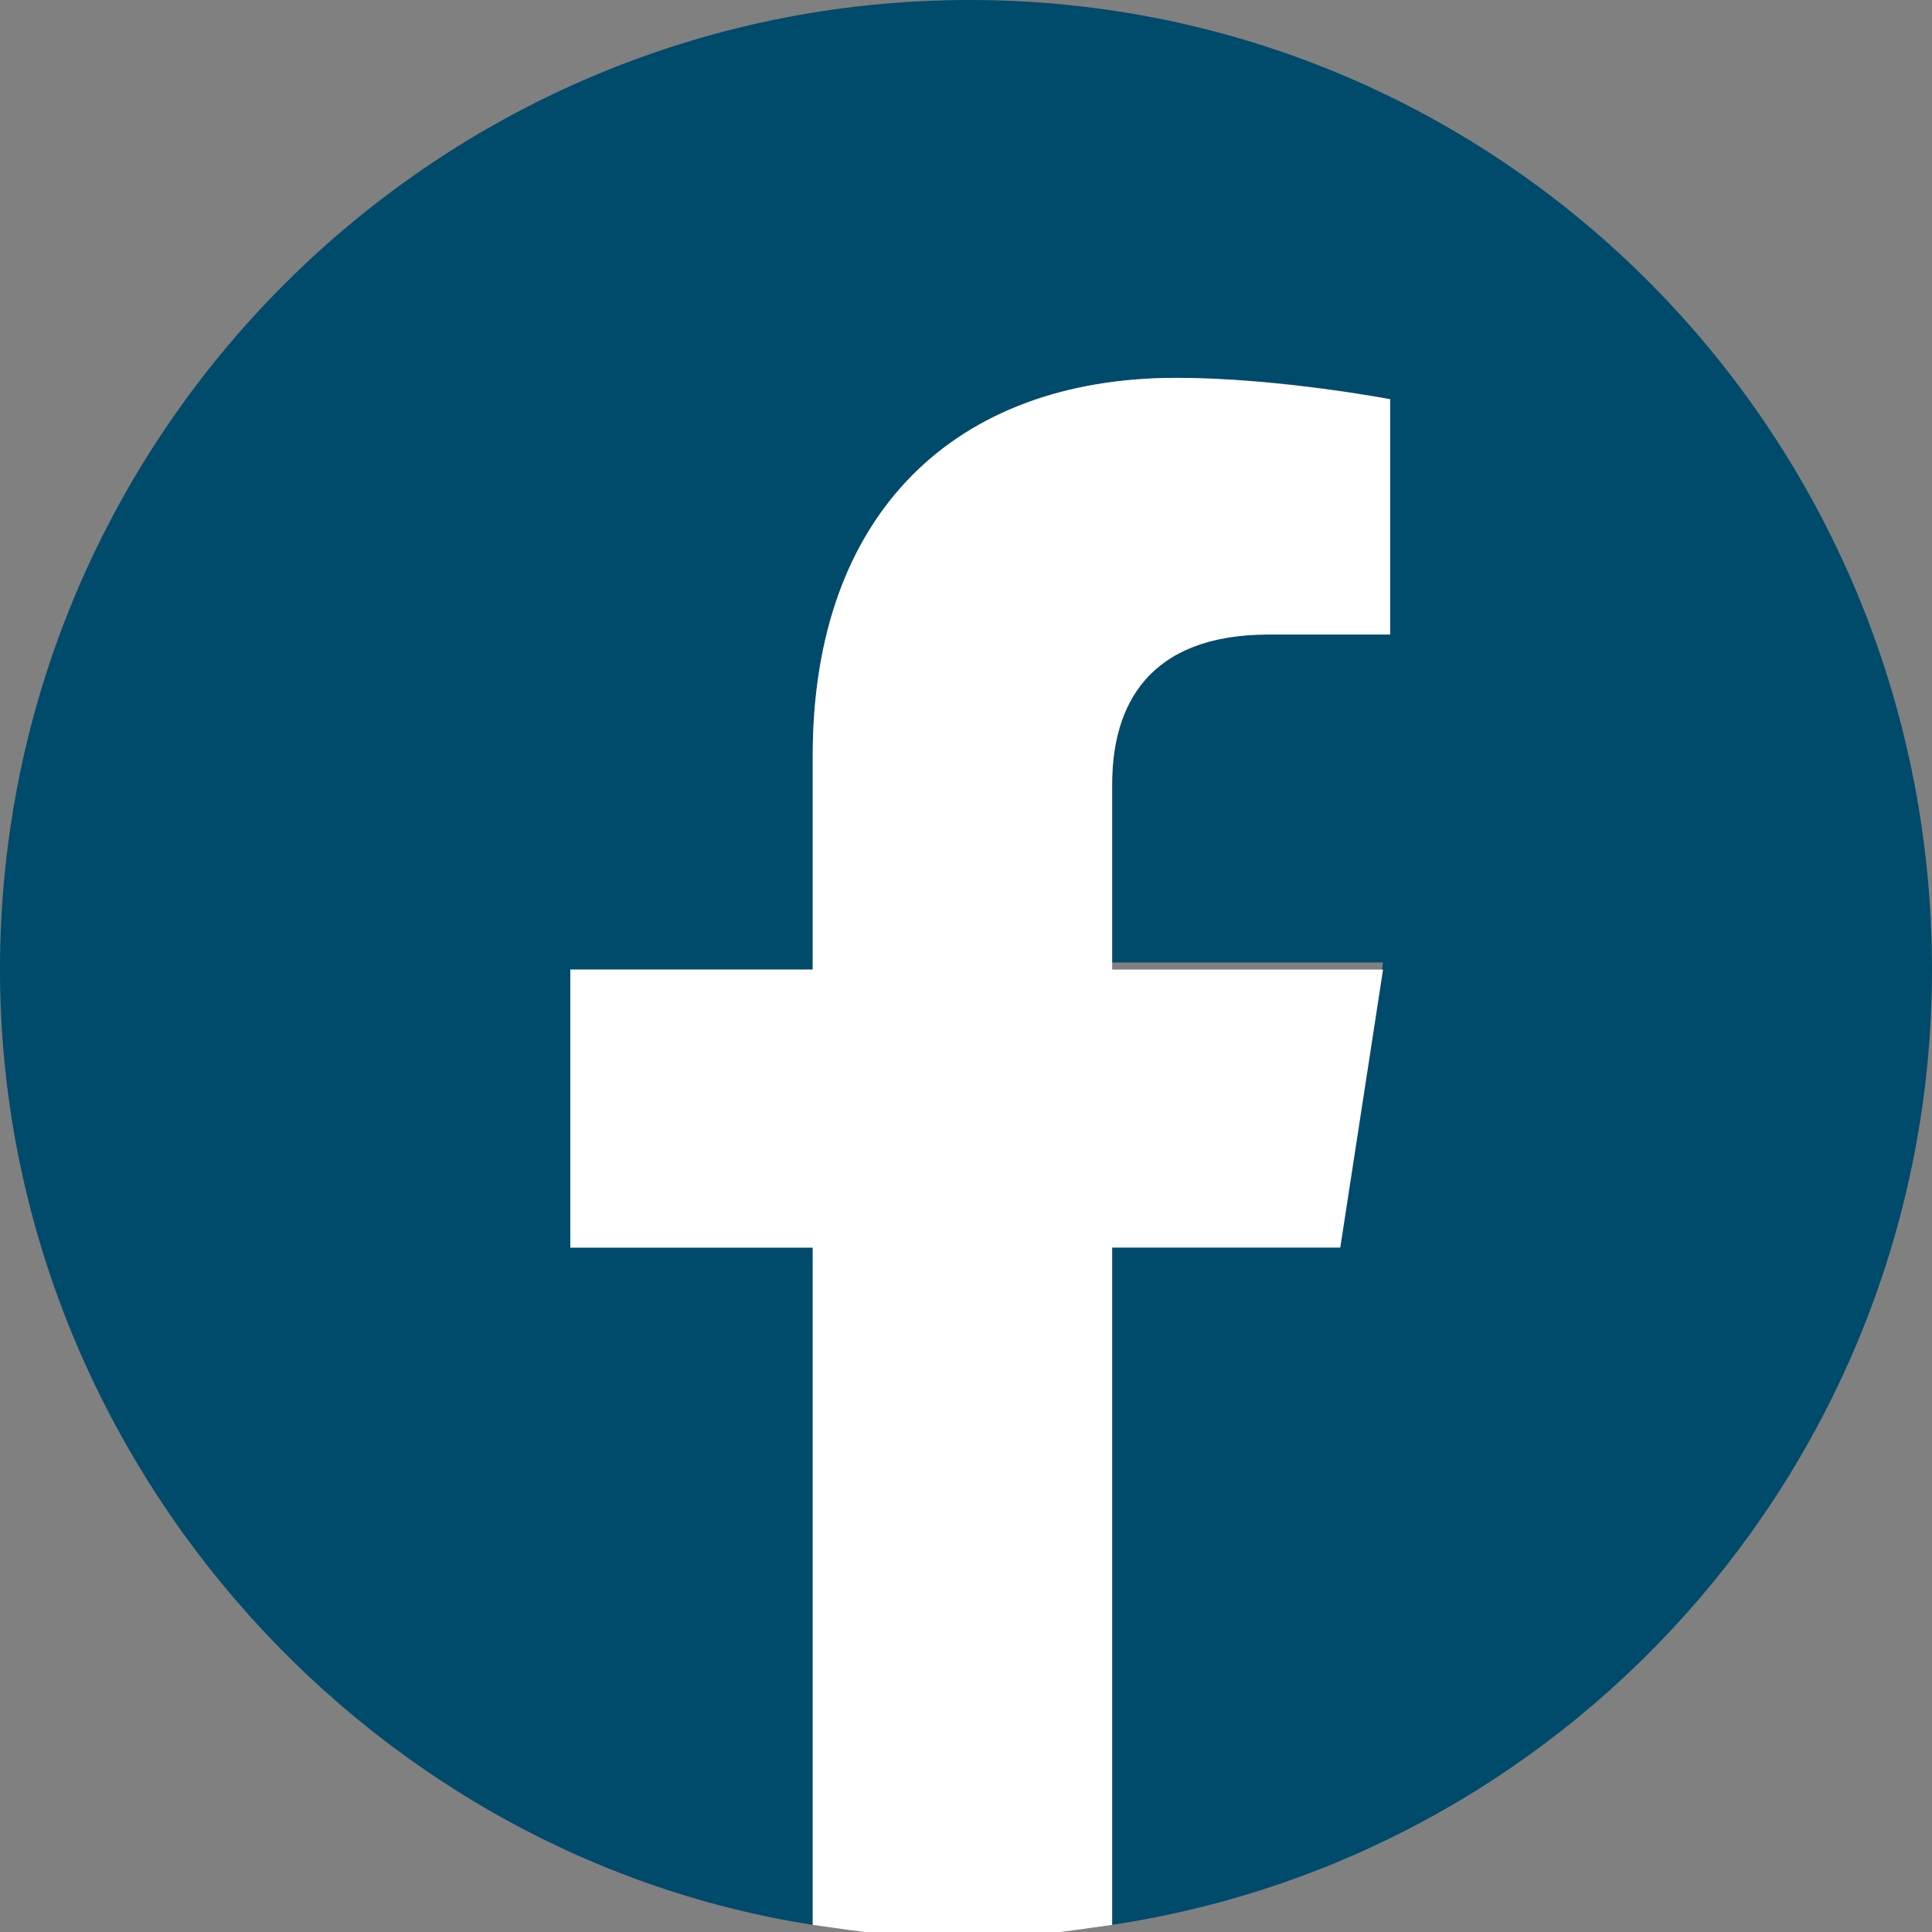
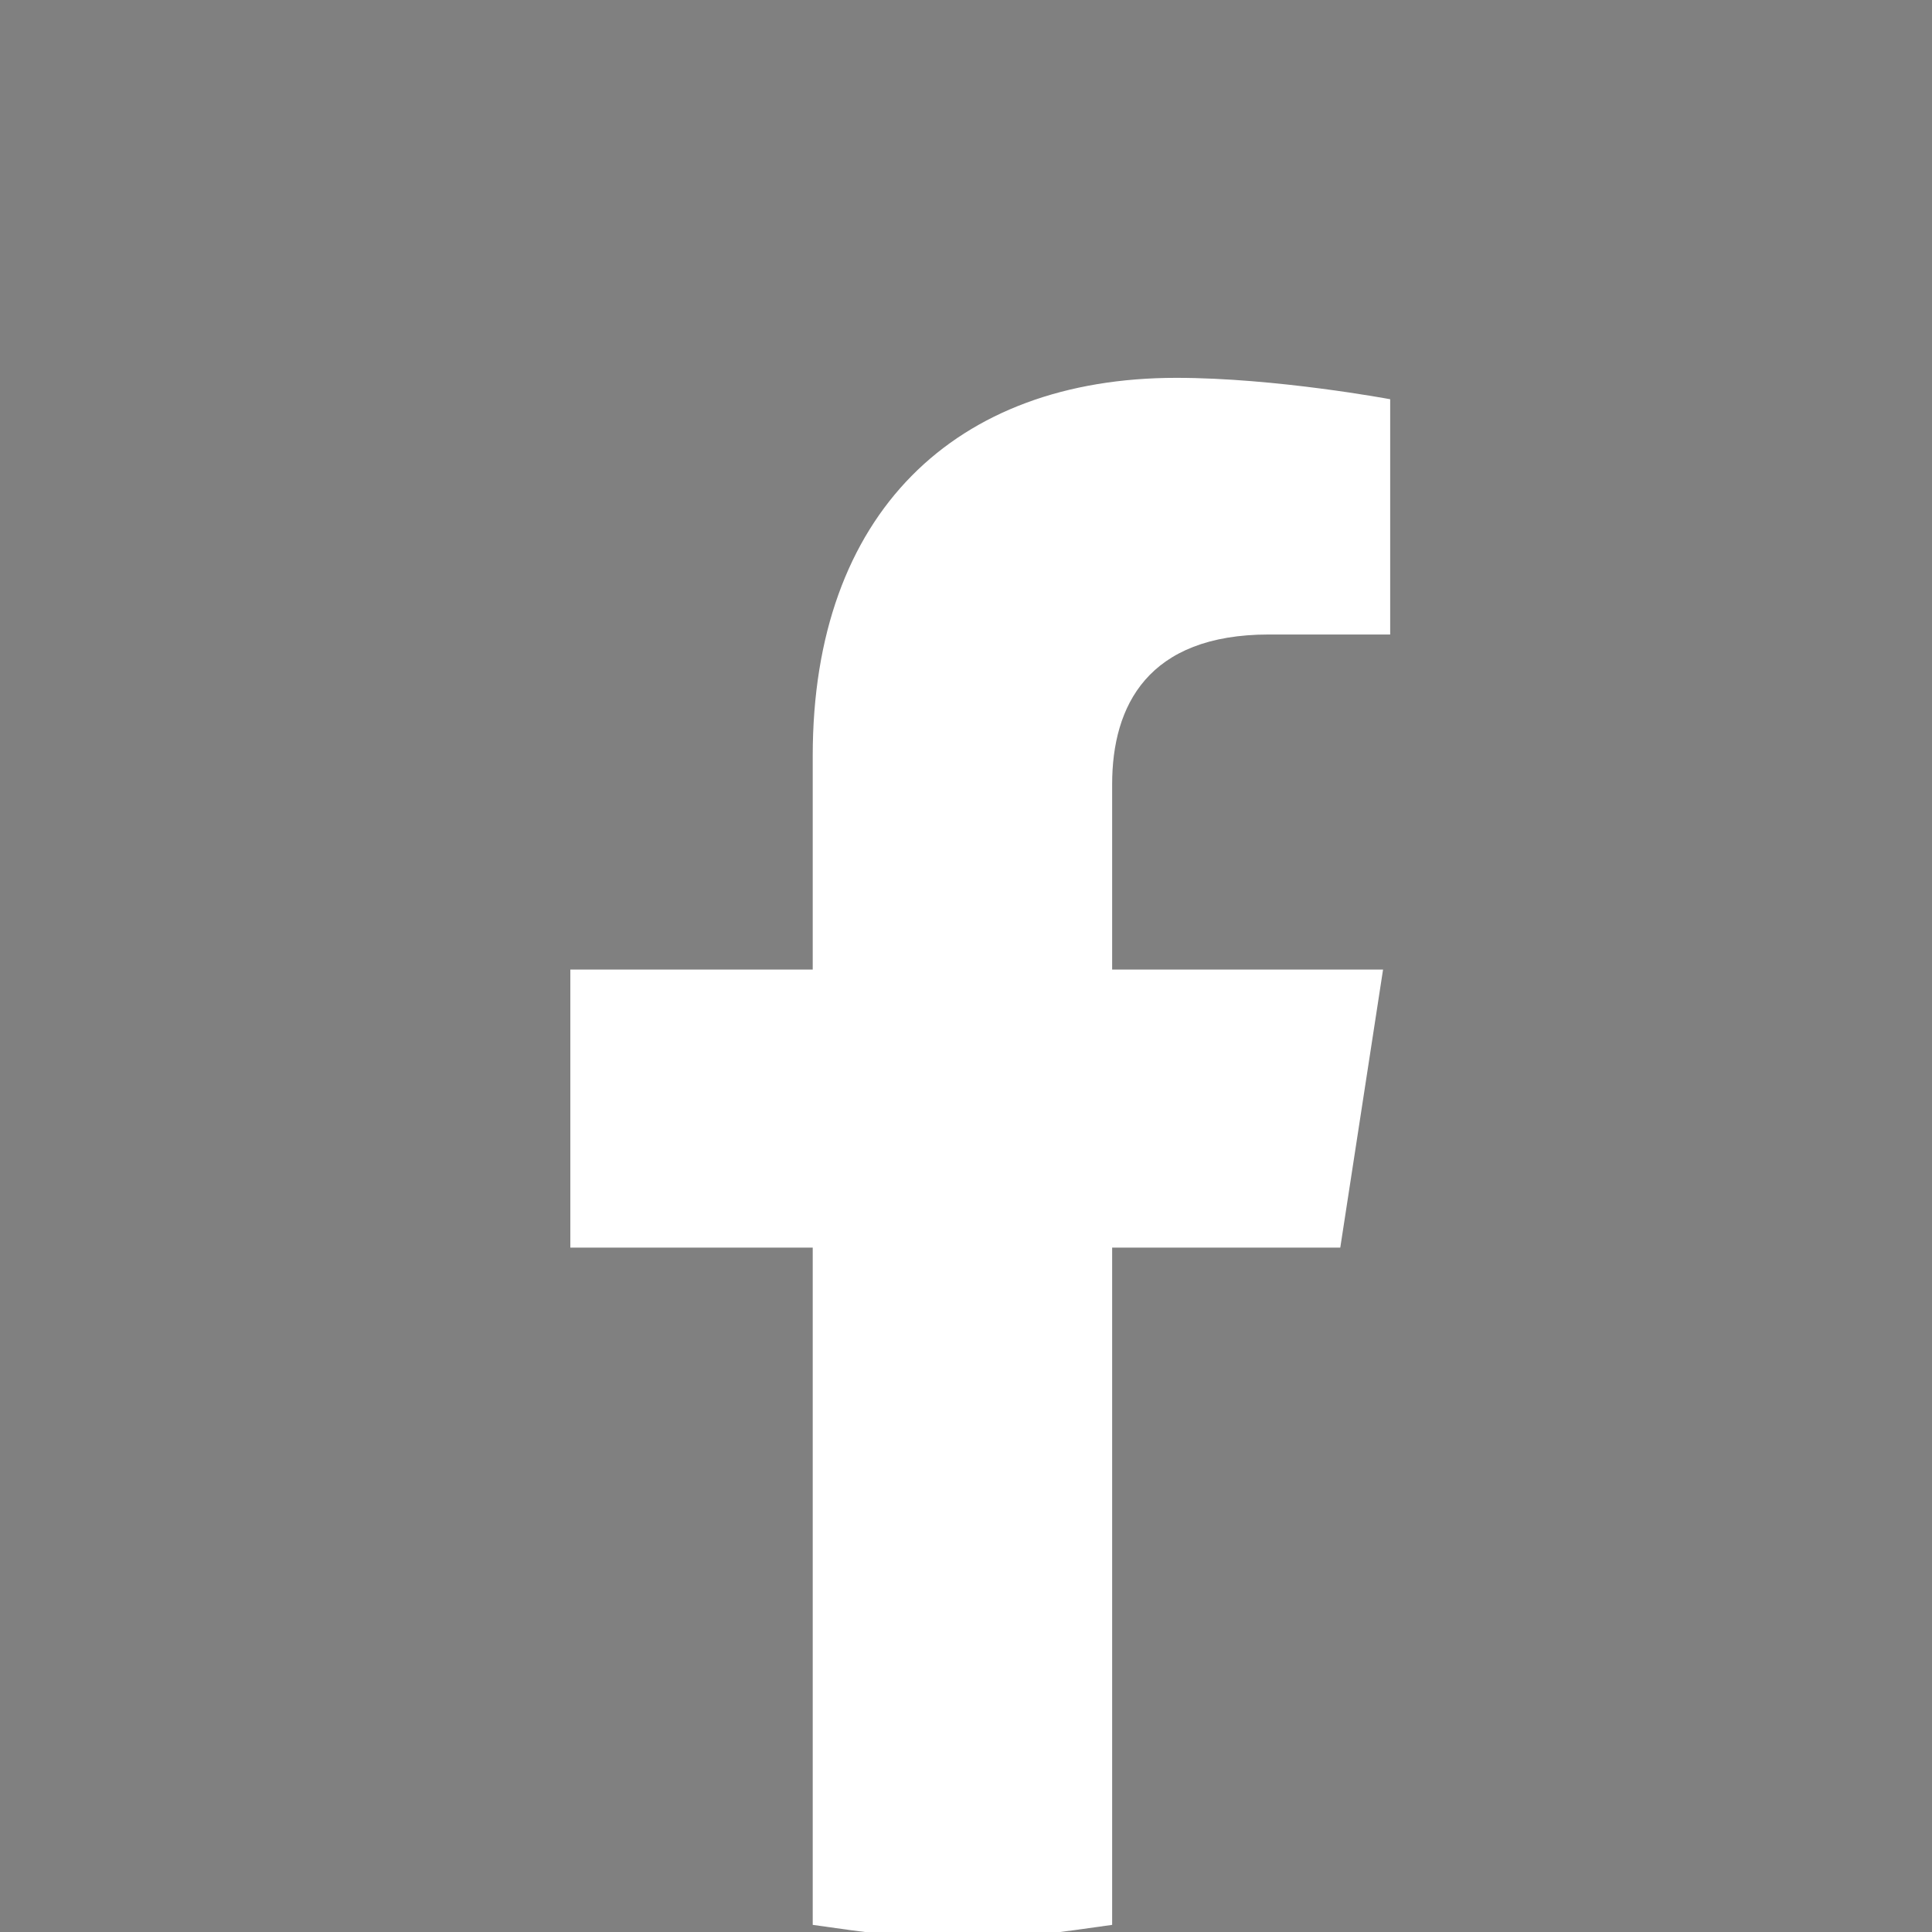
<svg xmlns="http://www.w3.org/2000/svg" version="1.1" id="レイヤー_1" x="0px" y="0px" viewBox="0 0 27.1 27.1" style="enable-background:new 0 0 27.1 27.1;" xml:space="preserve">
  <rect x="0" y="0" width="27.1" height="27.1" fill="#808080" stroke="none" />
  <style type="text/css">
	.st0{fill:#004A6B;}
	.st1{fill:#FFFFFF;}
</style>
  <g>
-     <path class="st0" d="M27.1,13.6C27.1,6.1,21.1,0,13.6,0S0,6.1,0,13.6C0,20.3,5,26,11.4,27v-9.5H8v-3.9h3.4v-3c0-3.4,2-5.3,5.1-5.3   c1.5,0,3,0.3,3,0.3v3.3h-1.7c-1.7,0-2.2,1-2.2,2.1v2.5h3.8l-0.6,3.9h-3.2V27C22.2,26,27.1,20.3,27.1,13.6z" />
    <path class="st1" d="M18.8,17.5l0.6-3.9h-3.8V11c0-1.1,0.5-2.1,2.2-2.1h1.7V5.6c0,0-1.6-0.3-3-0.3c-3.1,0-5.1,1.9-5.1,5.3v3H8v3.9   h3.4V27c0.7,0.1,1.4,0.2,2.1,0.2s1.4-0.1,2.1-0.2v-9.5H18.8z" />
  </g>
</svg>